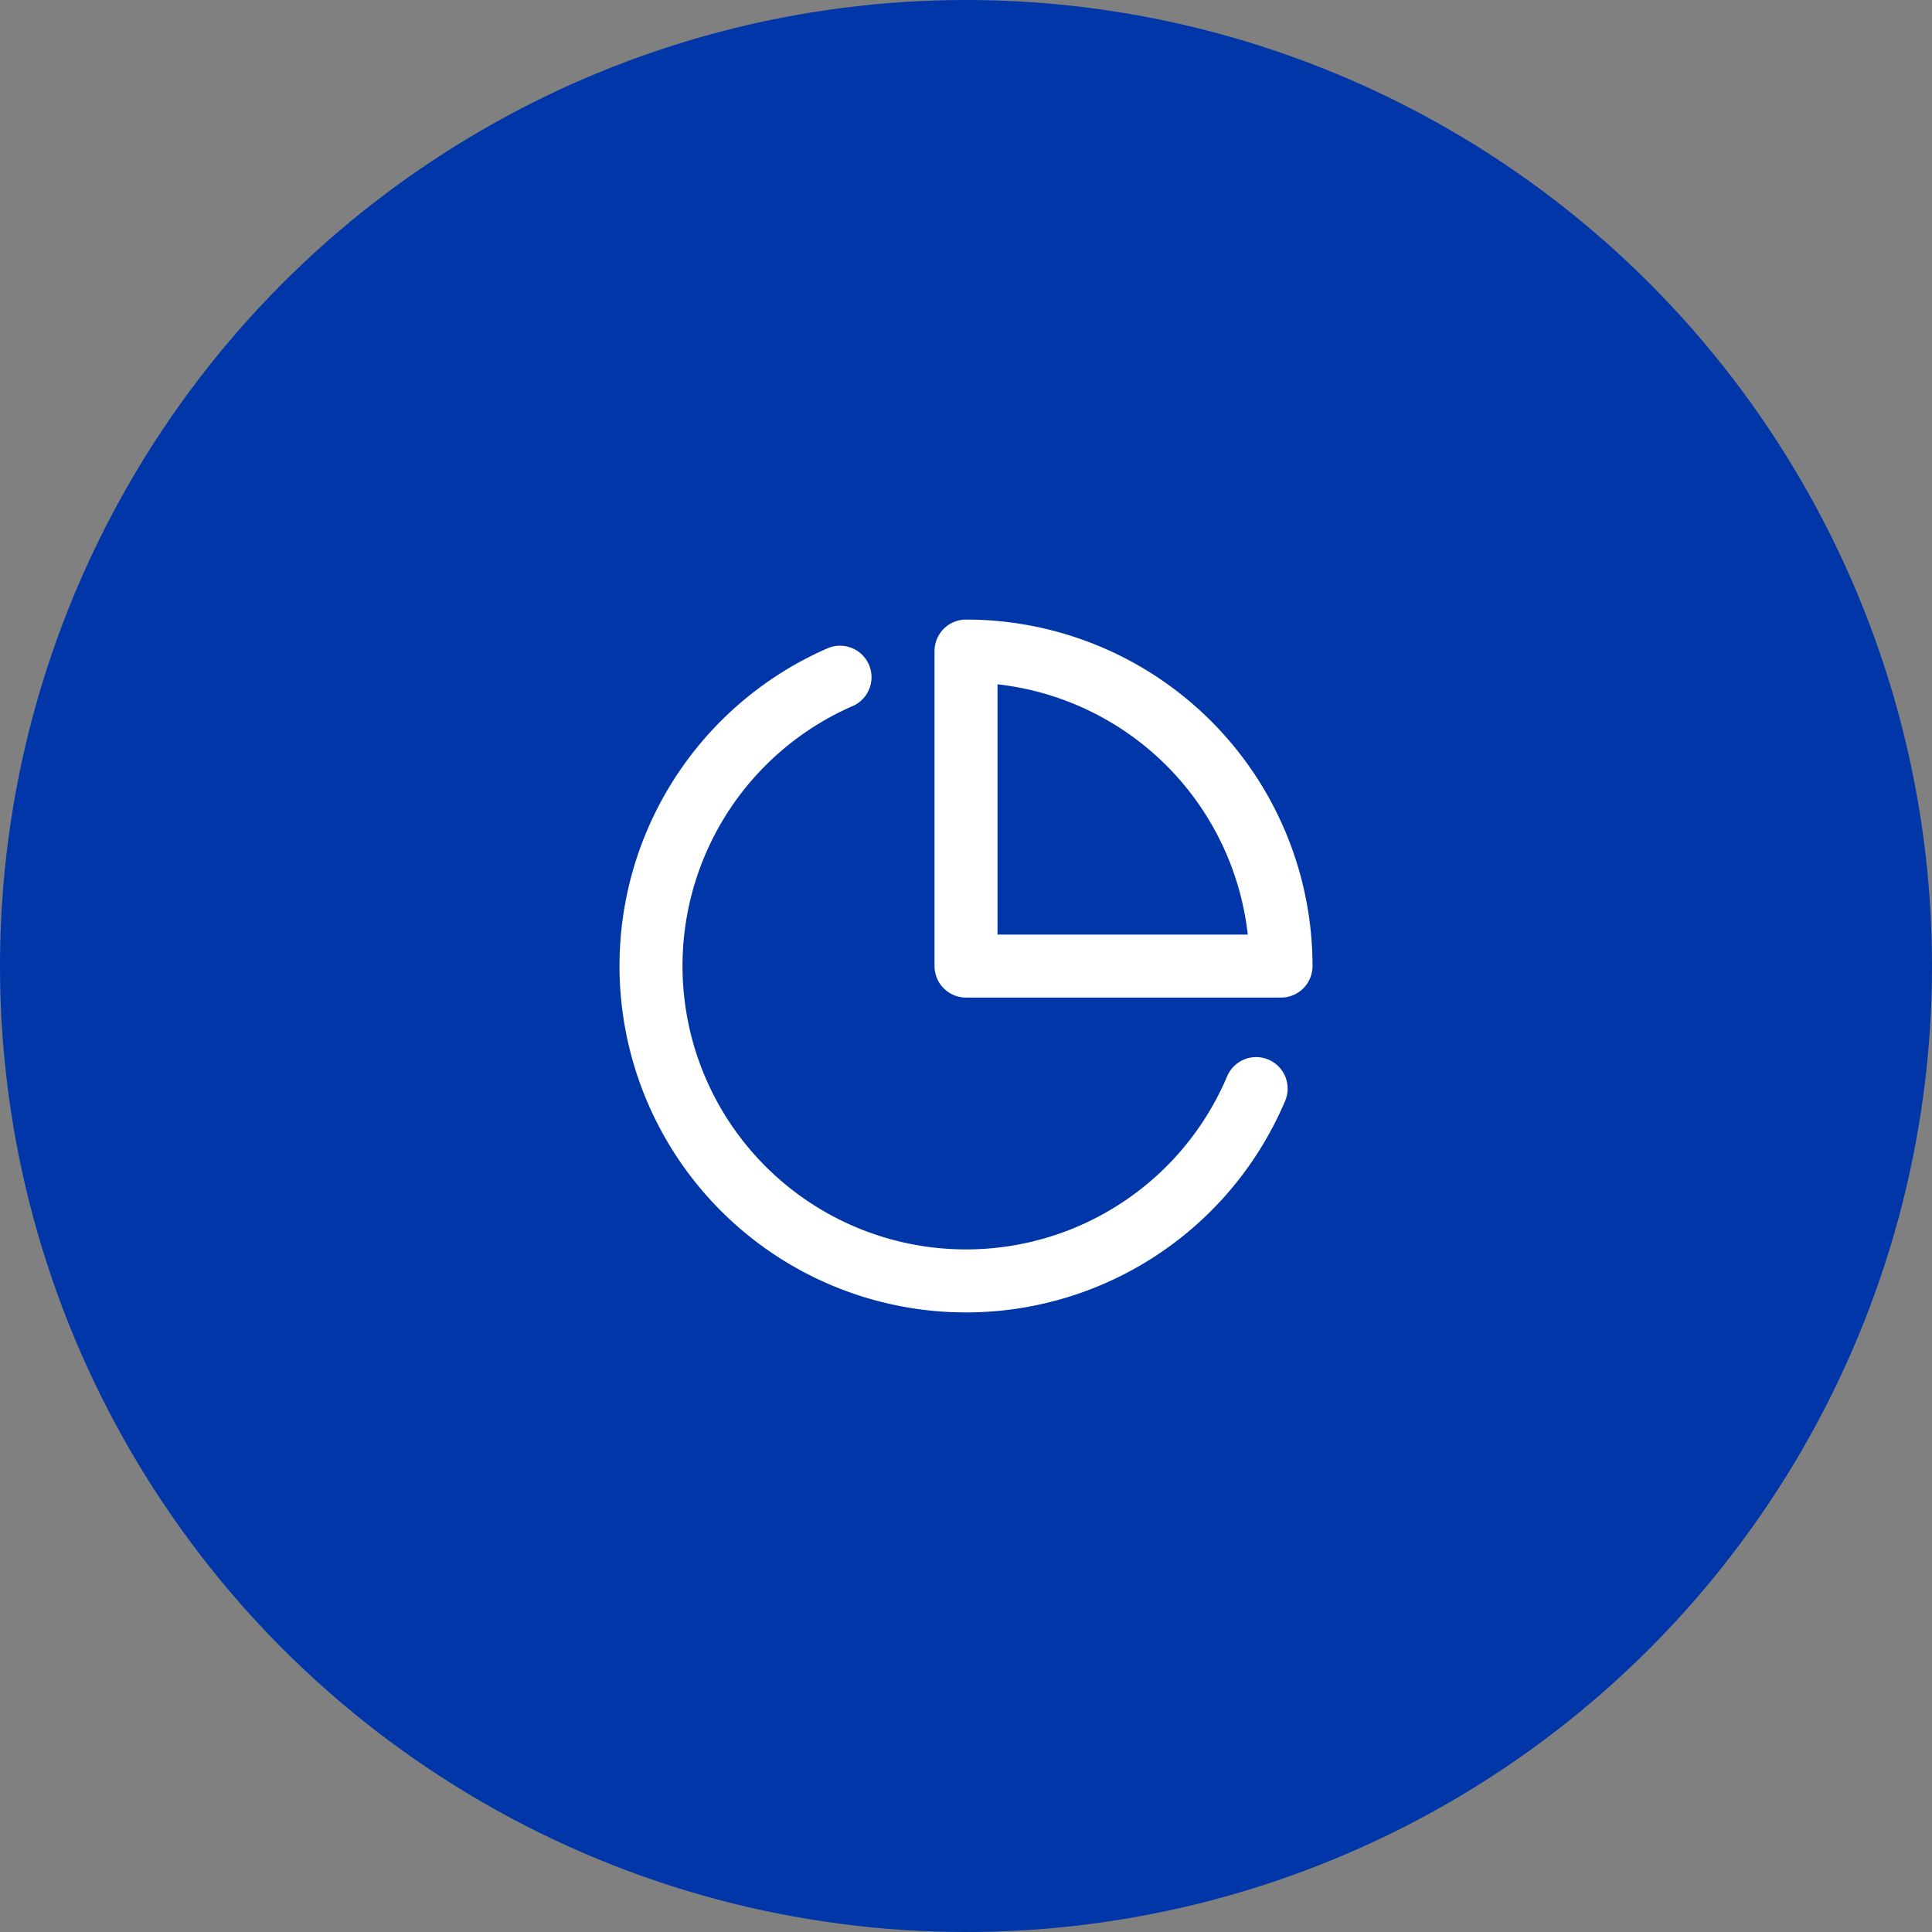
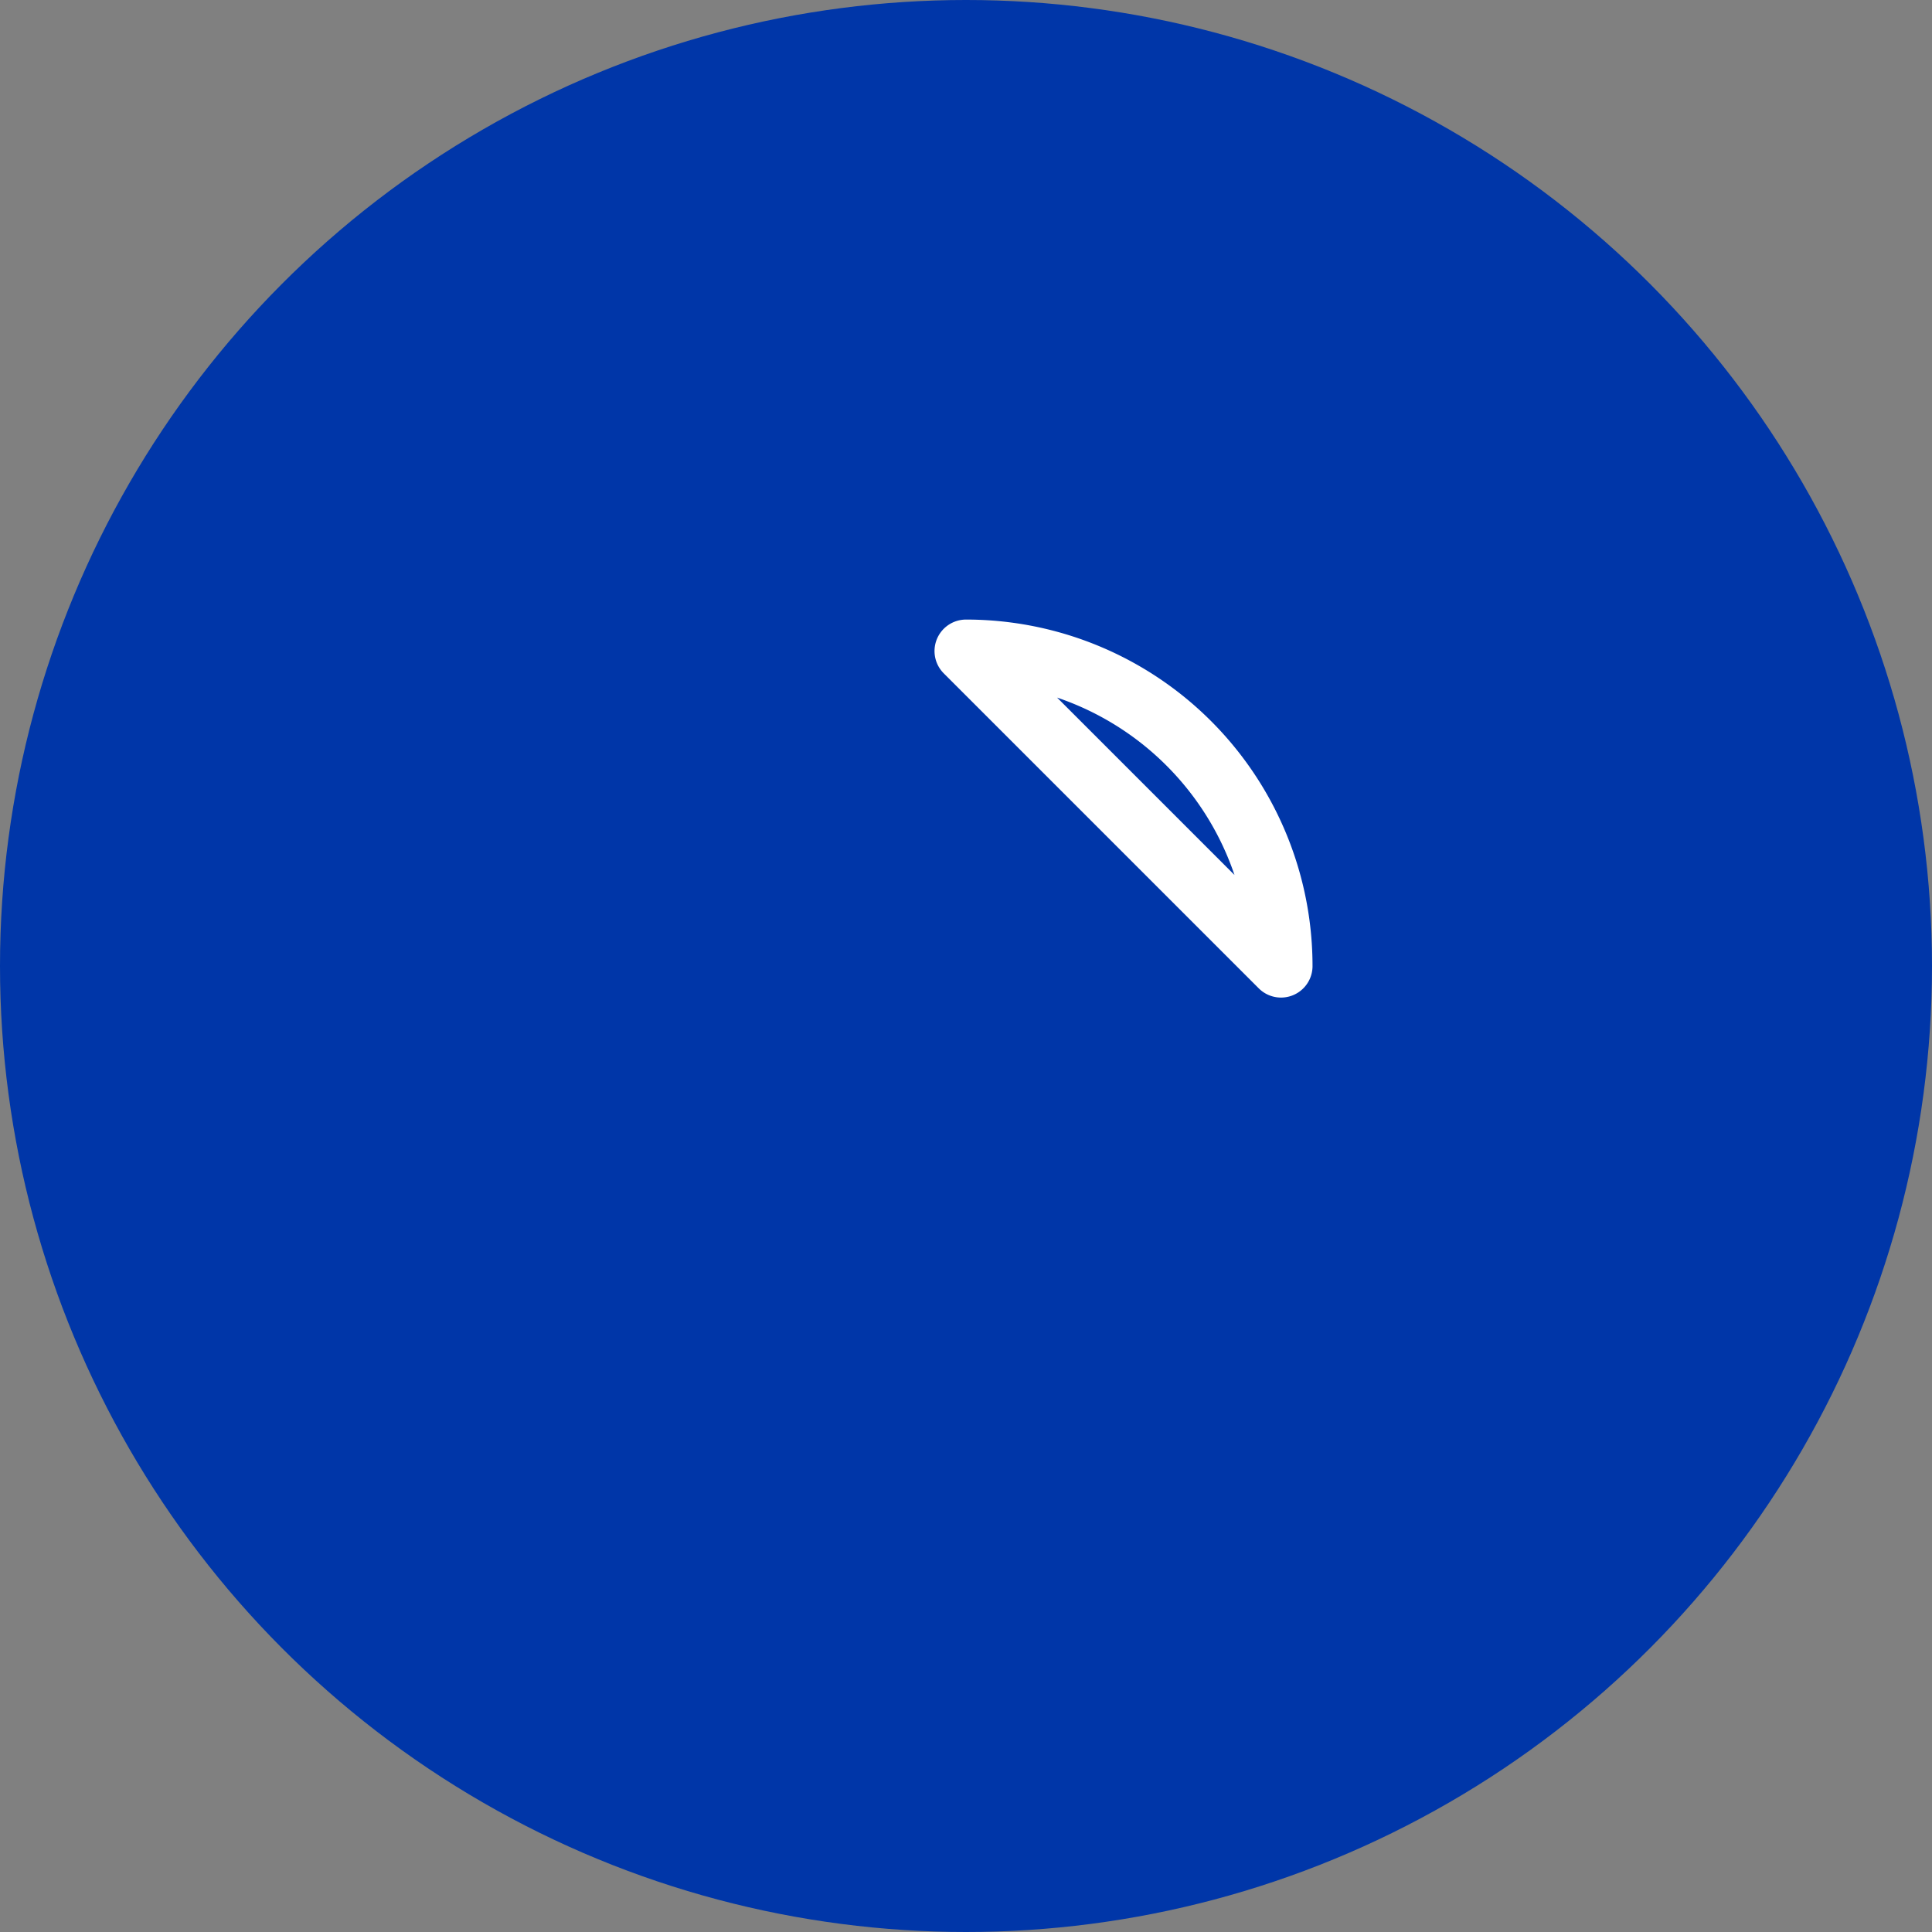
<svg xmlns="http://www.w3.org/2000/svg" width="92" height="92" viewBox="0 0 92 92">
  <rect x="0" y="0" width="92" height="92" fill="#808080" stroke="none" />
  <defs>
    <style>.a{fill:#0036a8;}.b{fill:none;stroke:#fff;stroke-linecap:round;stroke-linejoin:round;stroke-width:3px;}</style>
  </defs>
  <g transform="translate(-1503 -1606)">
    <circle class="a" cx="46" cy="46" r="46" transform="translate(1503 1606)" />
    <g transform="translate(1531.001 1634.003)">
-       <path class="b" d="M31.815,23.835A15,15,0,1,1,12,4.245" />
-       <path class="b" d="M33,18A15,15,0,0,0,18,3V18Z" />
+       <path class="b" d="M33,18A15,15,0,0,0,18,3Z" />
    </g>
  </g>
</svg>